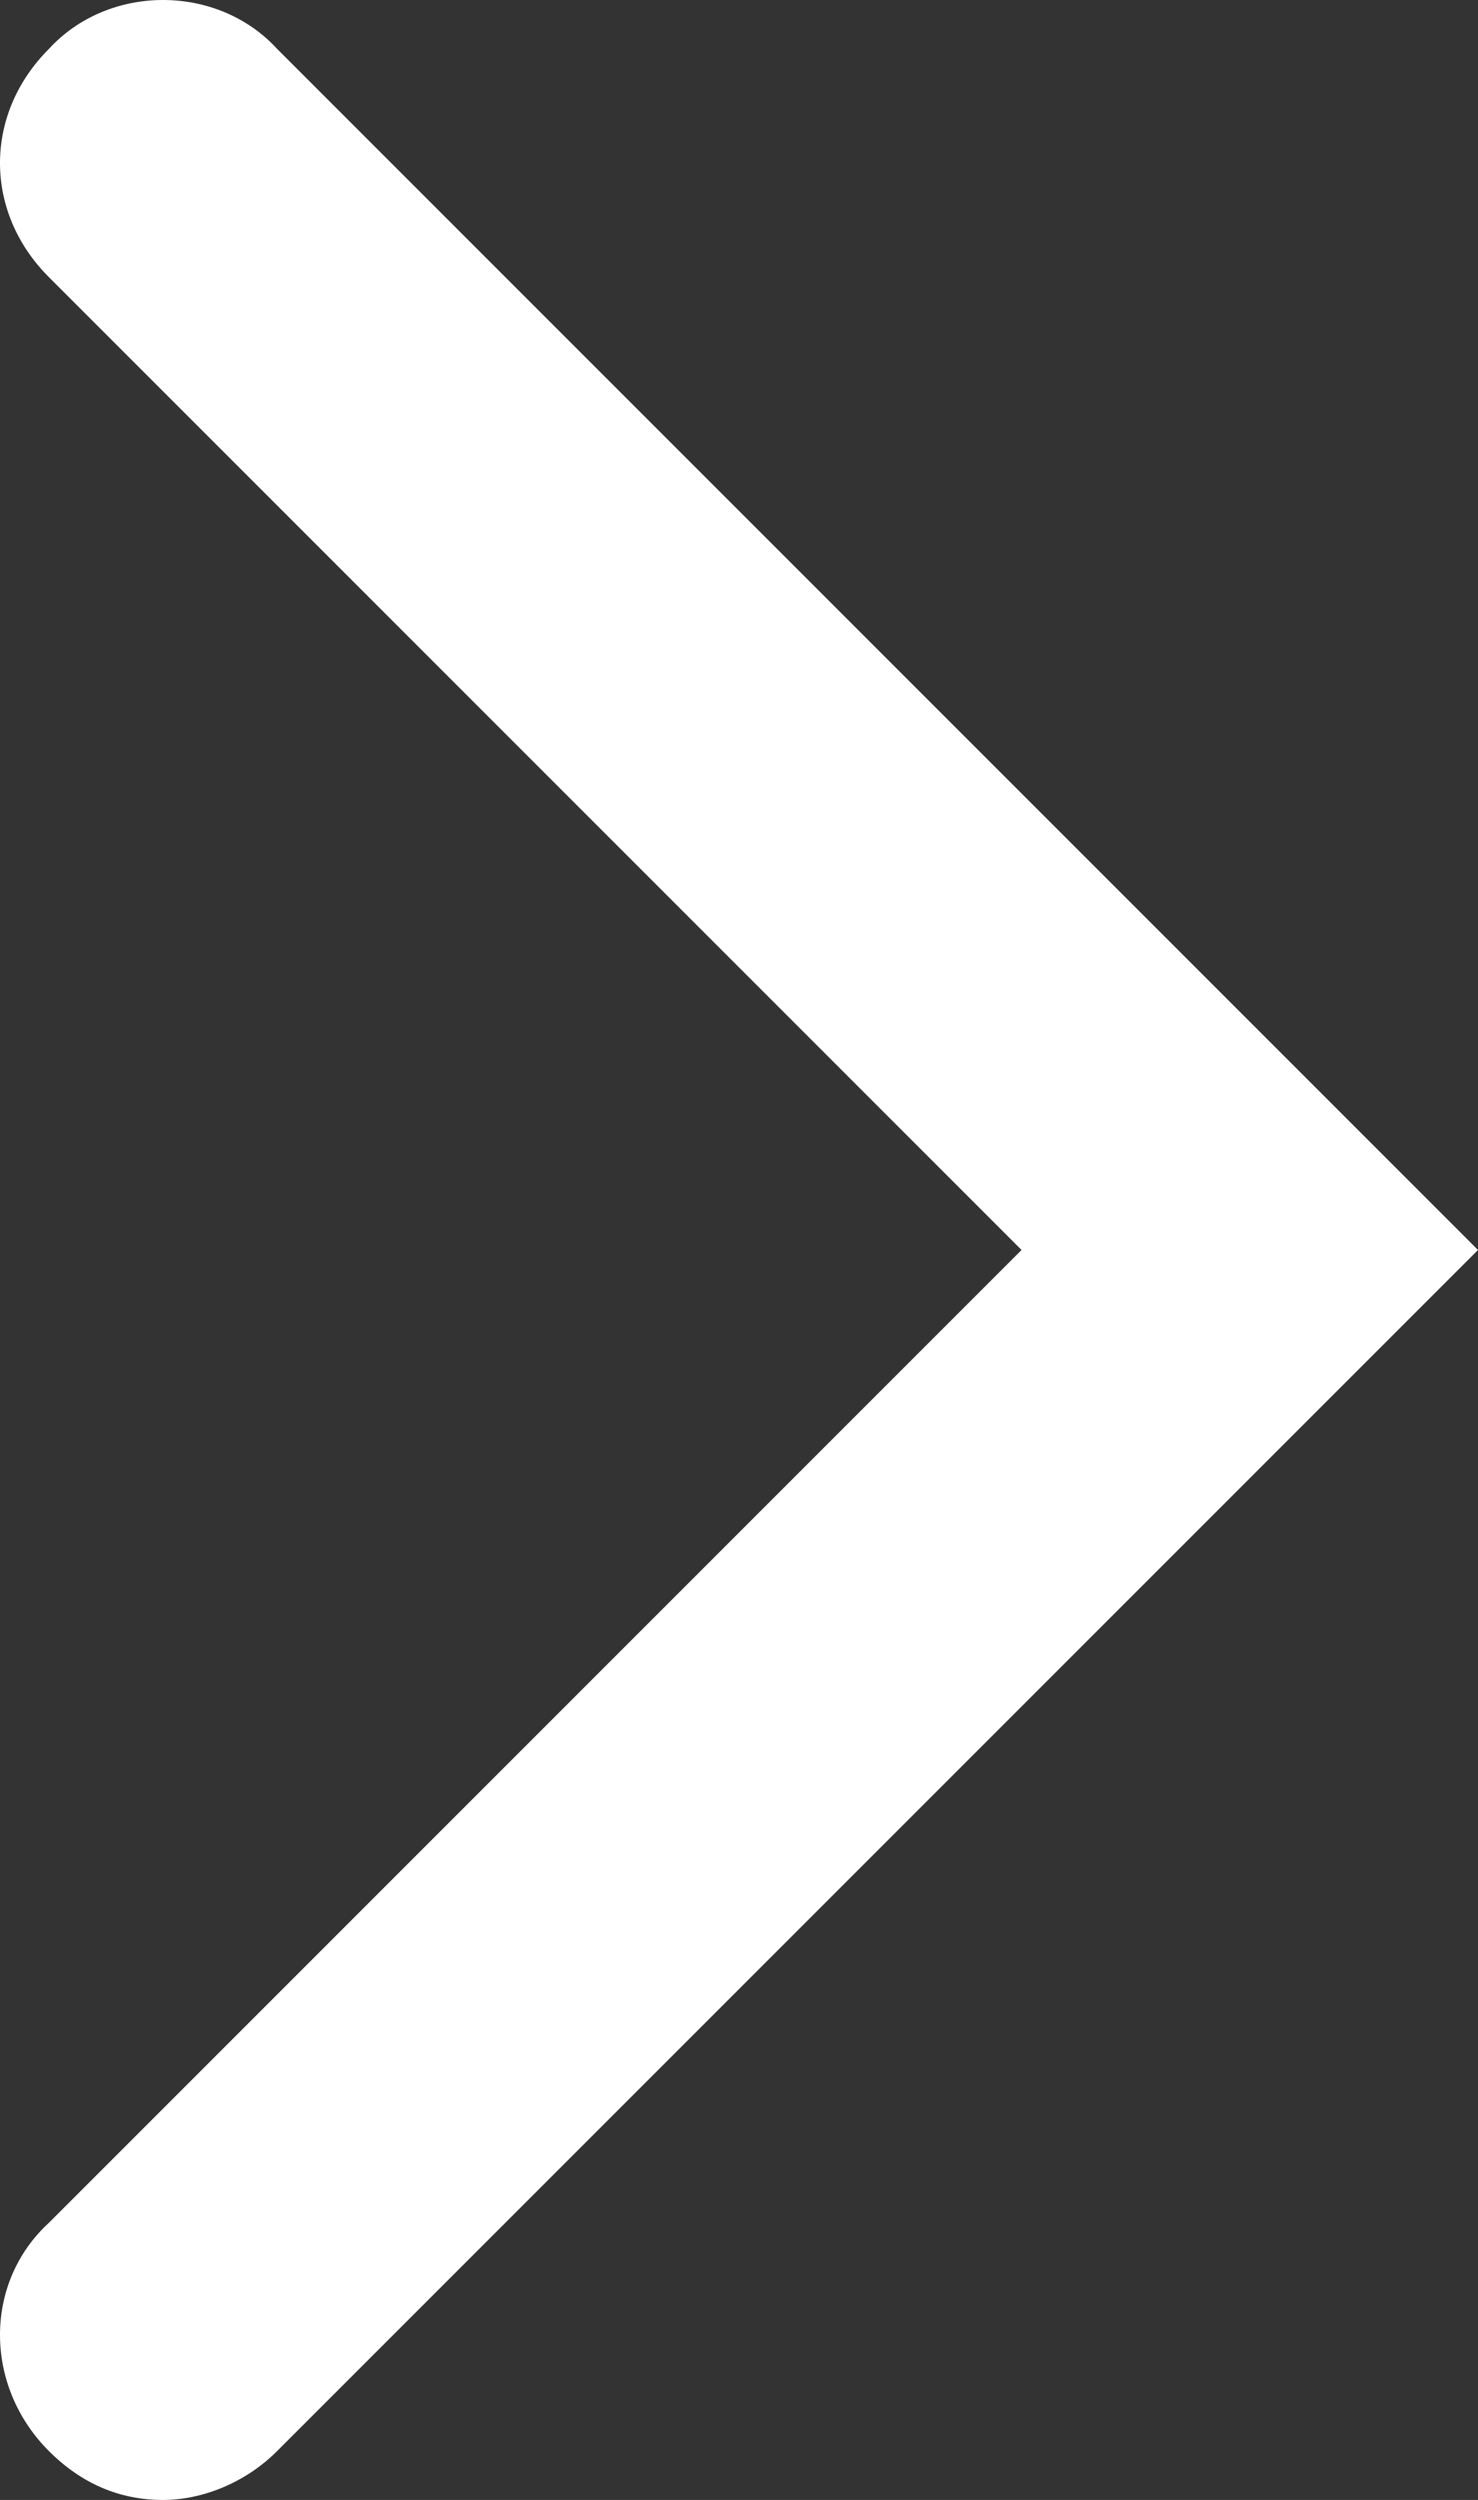
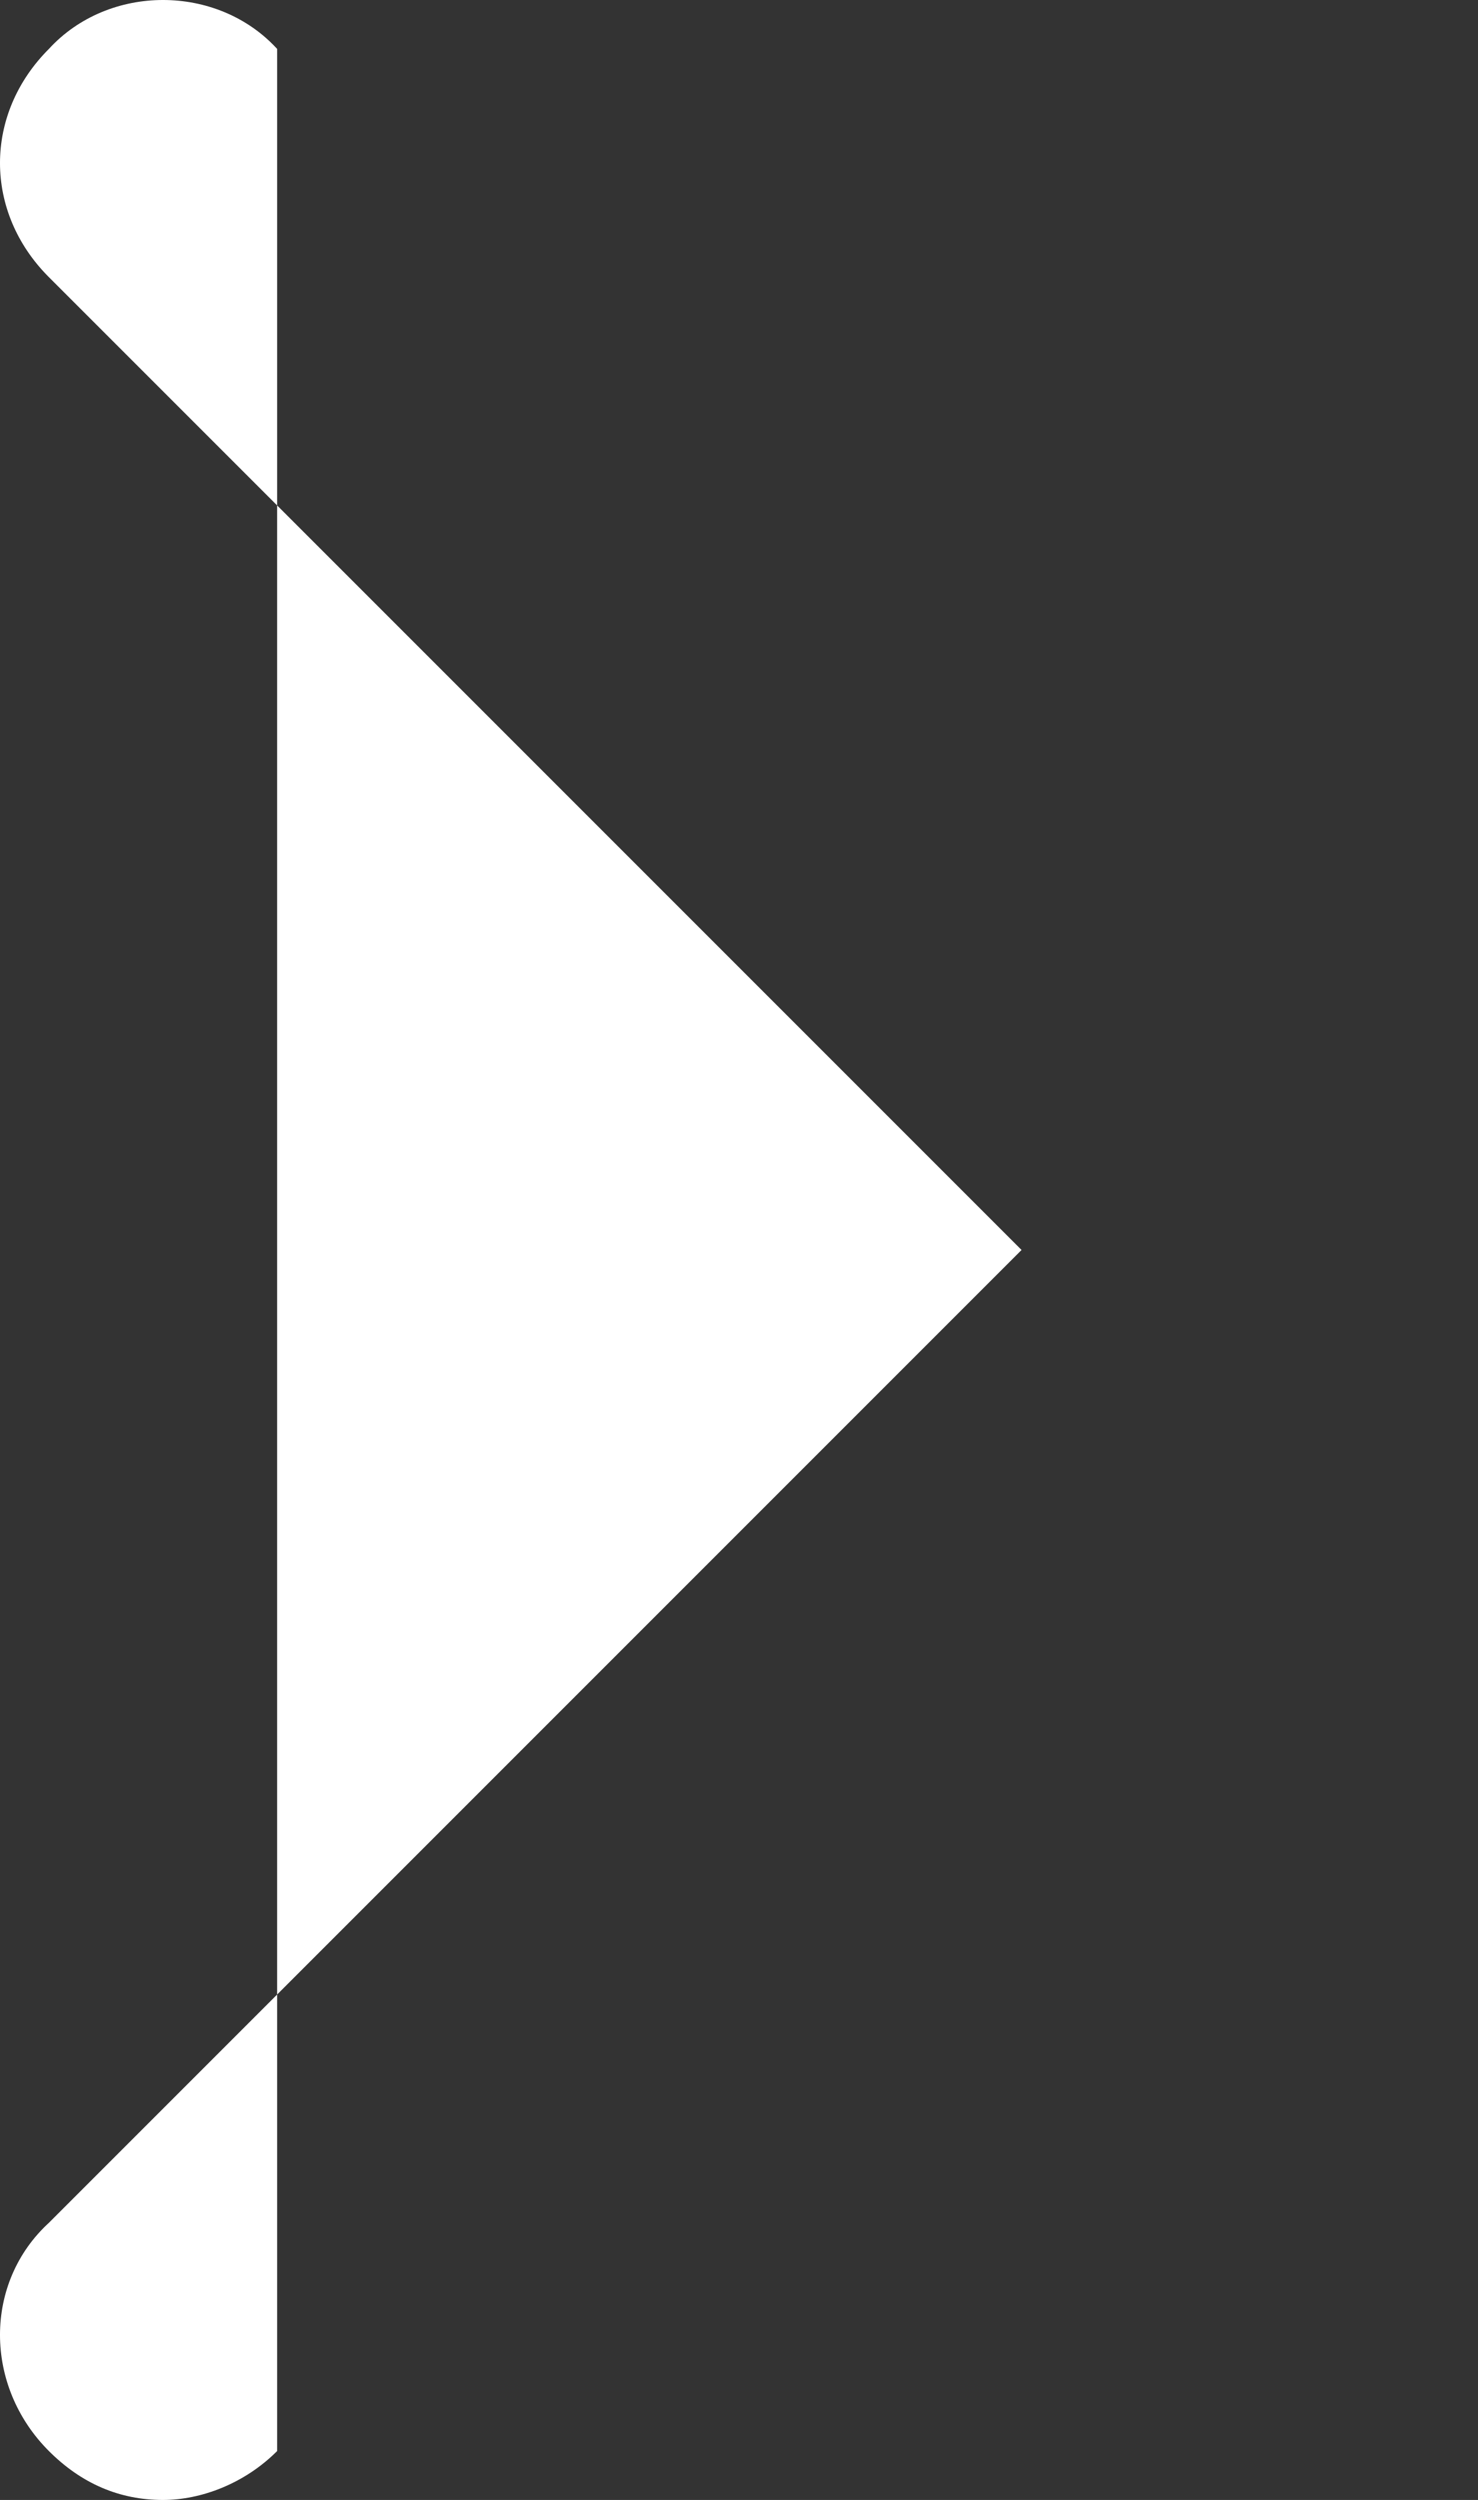
<svg xmlns="http://www.w3.org/2000/svg" id="_レイヤー_1" data-name="レイヤー_1" version="1.1" viewBox="0 0 27.2 46">
  <rect x="0" y="0" width="27.2" height="46" fill="#333333" stroke="none" />
  <defs>
    <style>
      .st0 {
        fill: #fff;
      }
    </style>
  </defs>
-   <path class="st0" d="M3,46c-.8,0-1.5-.3-2.1-.9-1.2-1.2-1.2-3.1,0-4.2l17.9-17.9L.9,5.1C-.3,3.9-.3,2.1.9.9,2-.3,4-.3,5.1.9l22.1,22.1L5.1,45.1c-.6.6-1.4.9-2.1.9Z" />
+   <path class="st0" d="M3,46c-.8,0-1.5-.3-2.1-.9-1.2-1.2-1.2-3.1,0-4.2l17.9-17.9L.9,5.1C-.3,3.9-.3,2.1.9.9,2-.3,4-.3,5.1.9L5.1,45.1c-.6.6-1.4.9-2.1.9Z" />
</svg>